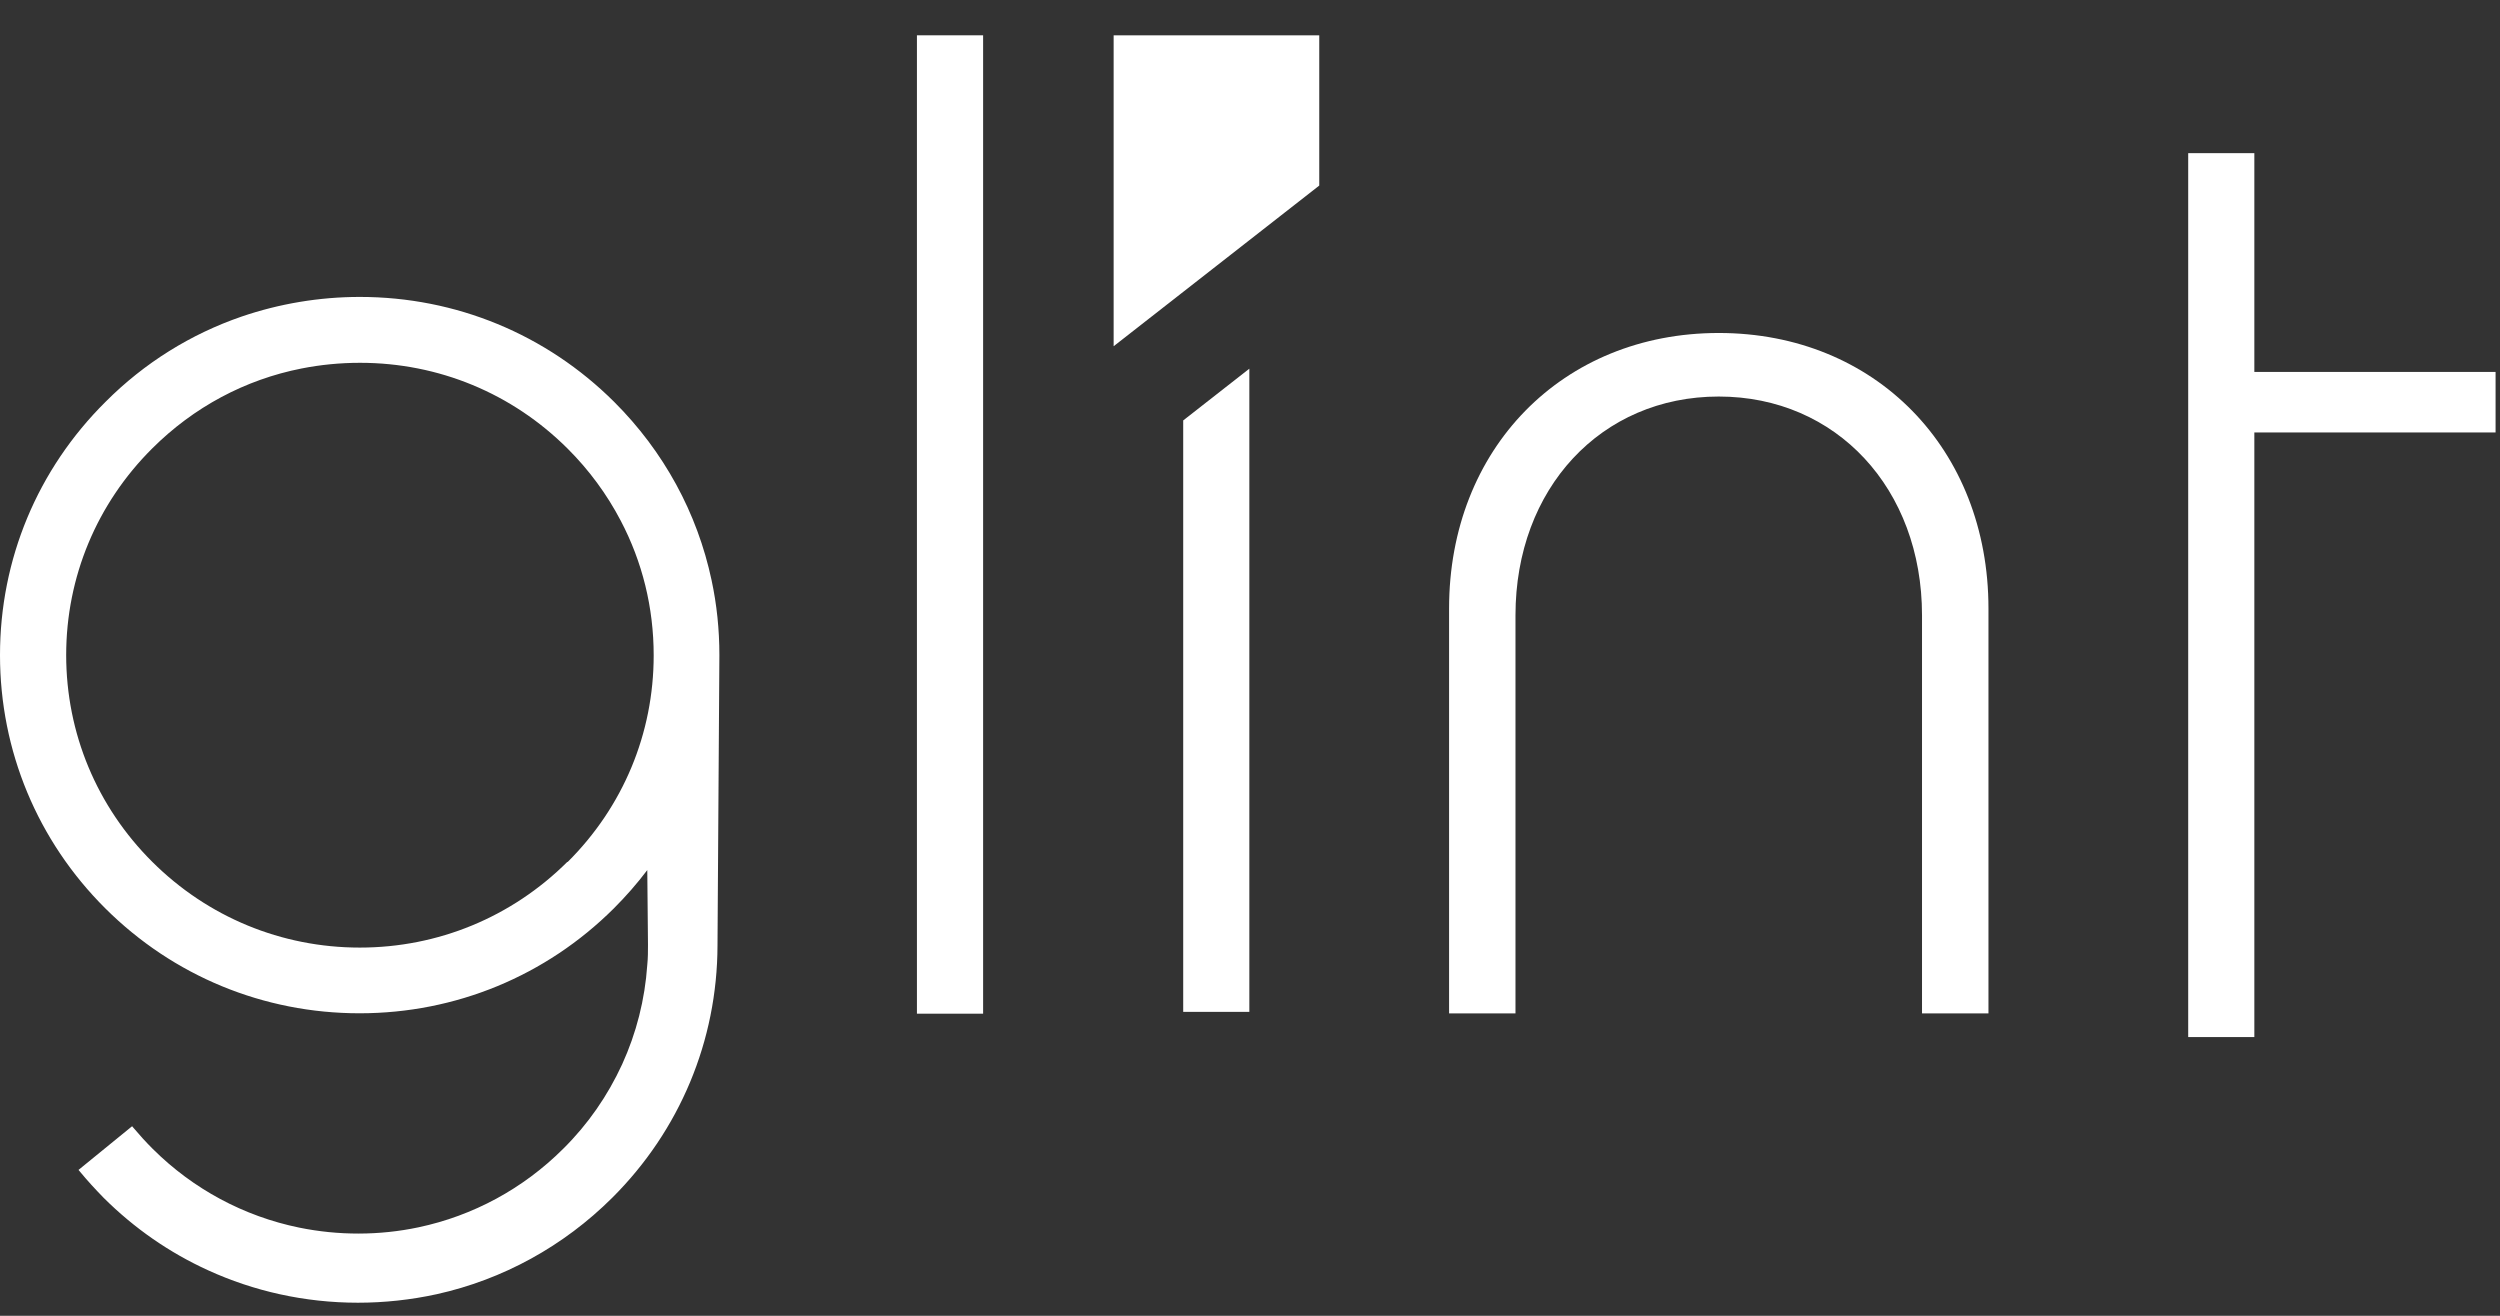
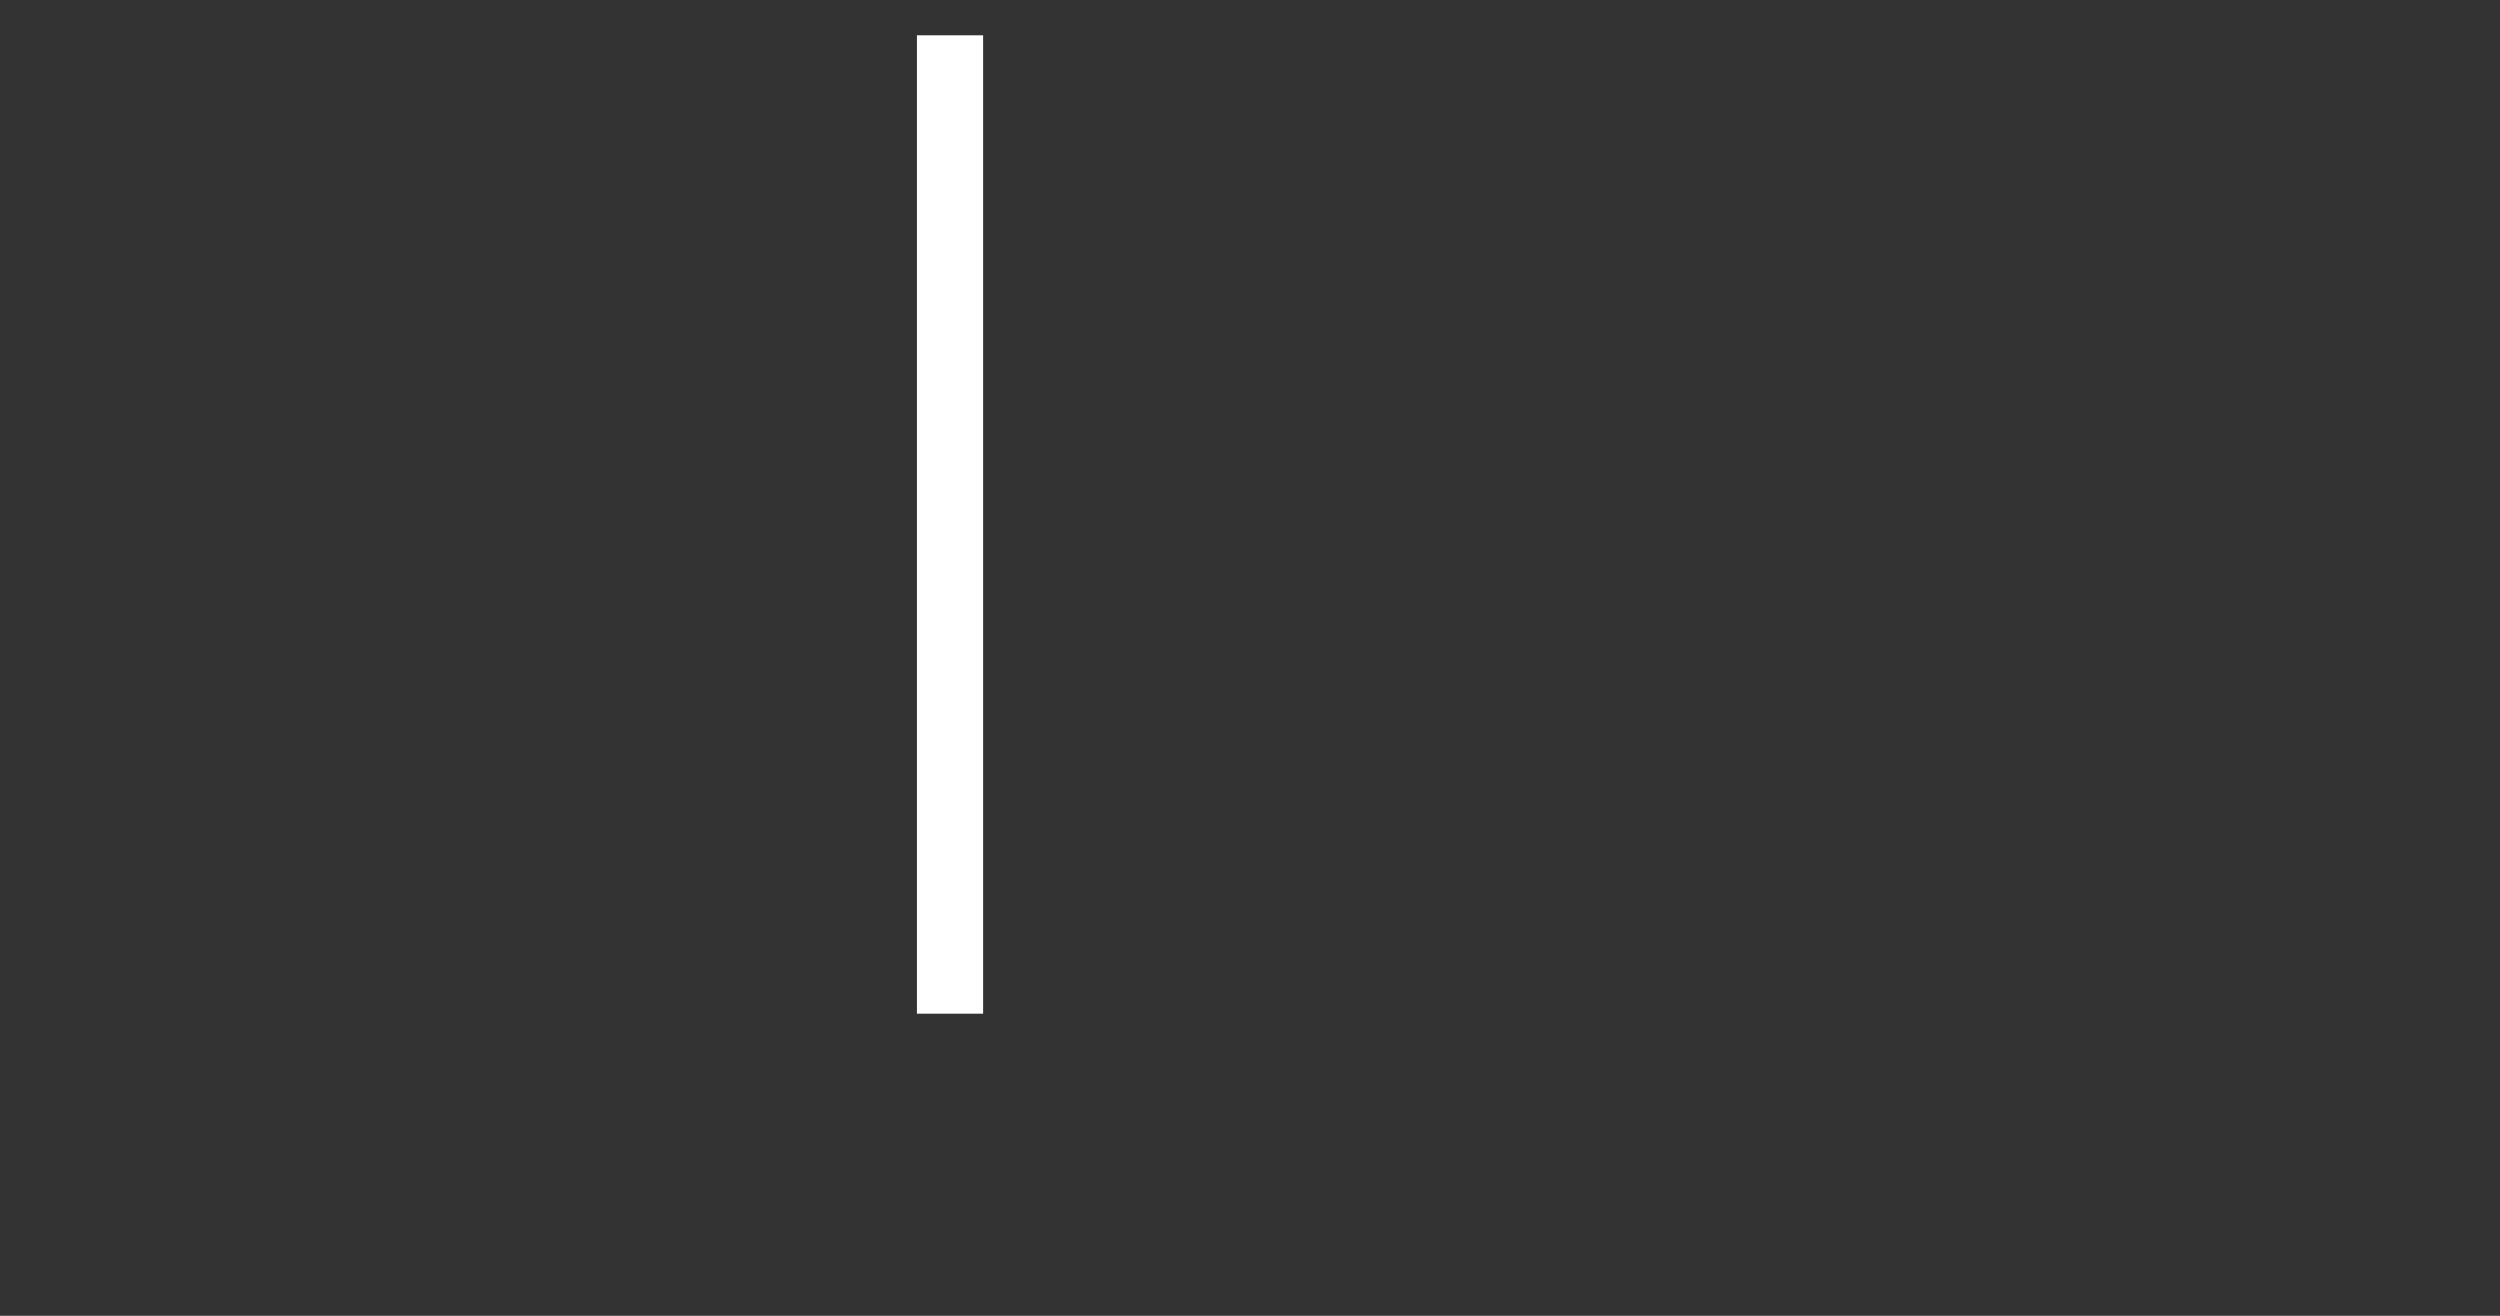
<svg xmlns="http://www.w3.org/2000/svg" width="57" height="30" viewBox="0 0 57 30" fill="none">
  <rect x="0" y="0" width="57" height="30" fill="#333333" stroke="none" />
-   <path d="M30.079 4.231L25.391 7.894V0.805H30.079V4.231Z" fill="white" />
-   <path d="M51.399 8.48V3.492H49.891V8.48V9.86V23.645H51.399V9.86H56.899V8.48H51.399Z" fill="white" />
  <path d="M22.415 0.805H20.906V23.112H22.415V0.805Z" fill="white" />
-   <path d="M39.188 7.592C35.624 7.592 33.039 10.231 33.039 13.873V23.106H34.553V14.029C34.553 11.136 36.505 9.041 39.188 9.041C41.87 9.041 43.822 11.142 43.822 14.029V23.106H45.337V13.873C45.337 10.231 42.752 7.592 39.188 7.592Z" fill="white" />
-   <path d="M14.001 9.161C12.454 7.621 10.394 6.77 8.204 6.77C7.274 6.77 6.365 6.926 5.511 7.217C4.353 7.615 3.293 8.272 2.407 9.161C0.854 10.702 0 12.754 0 14.936C0 17.118 0.854 19.17 2.401 20.711C3.948 22.252 6.008 23.103 8.198 23.103C10.389 23.103 12.449 22.252 13.996 20.711C14.271 20.436 14.526 20.145 14.758 19.838L14.774 21.541C14.774 21.691 14.774 21.842 14.758 21.998C14.704 22.79 14.509 23.555 14.185 24.266C13.855 24.983 13.406 25.634 12.838 26.195C11.93 27.1 10.789 27.719 9.54 27.983C8.647 28.172 7.712 28.172 6.819 27.989C5.559 27.73 4.402 27.11 3.483 26.195C3.326 26.039 3.18 25.877 3.039 25.71L3.012 25.678L1.79 26.674L1.817 26.706C1.99 26.917 2.174 27.116 2.363 27.31C3.061 28.005 3.861 28.56 4.748 28.964C5.267 29.201 5.814 29.384 6.376 29.508C6.96 29.637 7.56 29.702 8.161 29.702C8.761 29.702 9.367 29.637 9.956 29.508C11.465 29.174 12.849 28.414 13.958 27.31C15.499 25.775 16.354 23.728 16.359 21.557C16.359 21.557 16.402 15.222 16.402 14.936C16.402 14.354 16.343 13.783 16.224 13.229C15.899 11.699 15.137 10.293 14.001 9.161ZM12.936 19.65C11.67 20.91 9.988 21.605 8.204 21.605C6.419 21.605 4.737 20.91 3.472 19.65C2.206 18.389 1.509 16.714 1.509 14.936C1.509 13.158 2.206 11.483 3.472 10.223C4.418 9.28 5.592 8.655 6.873 8.402C7.306 8.316 7.755 8.272 8.209 8.272C9.999 8.272 11.676 8.967 12.941 10.228C13.433 10.718 13.839 11.273 14.152 11.871C14.645 12.808 14.904 13.853 14.904 14.941C14.904 16.725 14.207 18.395 12.941 19.655L12.936 19.65Z" fill="white" />
-   <path d="M26.977 23.07H28.485V8.406L26.977 9.586V23.07Z" fill="white" />
</svg>